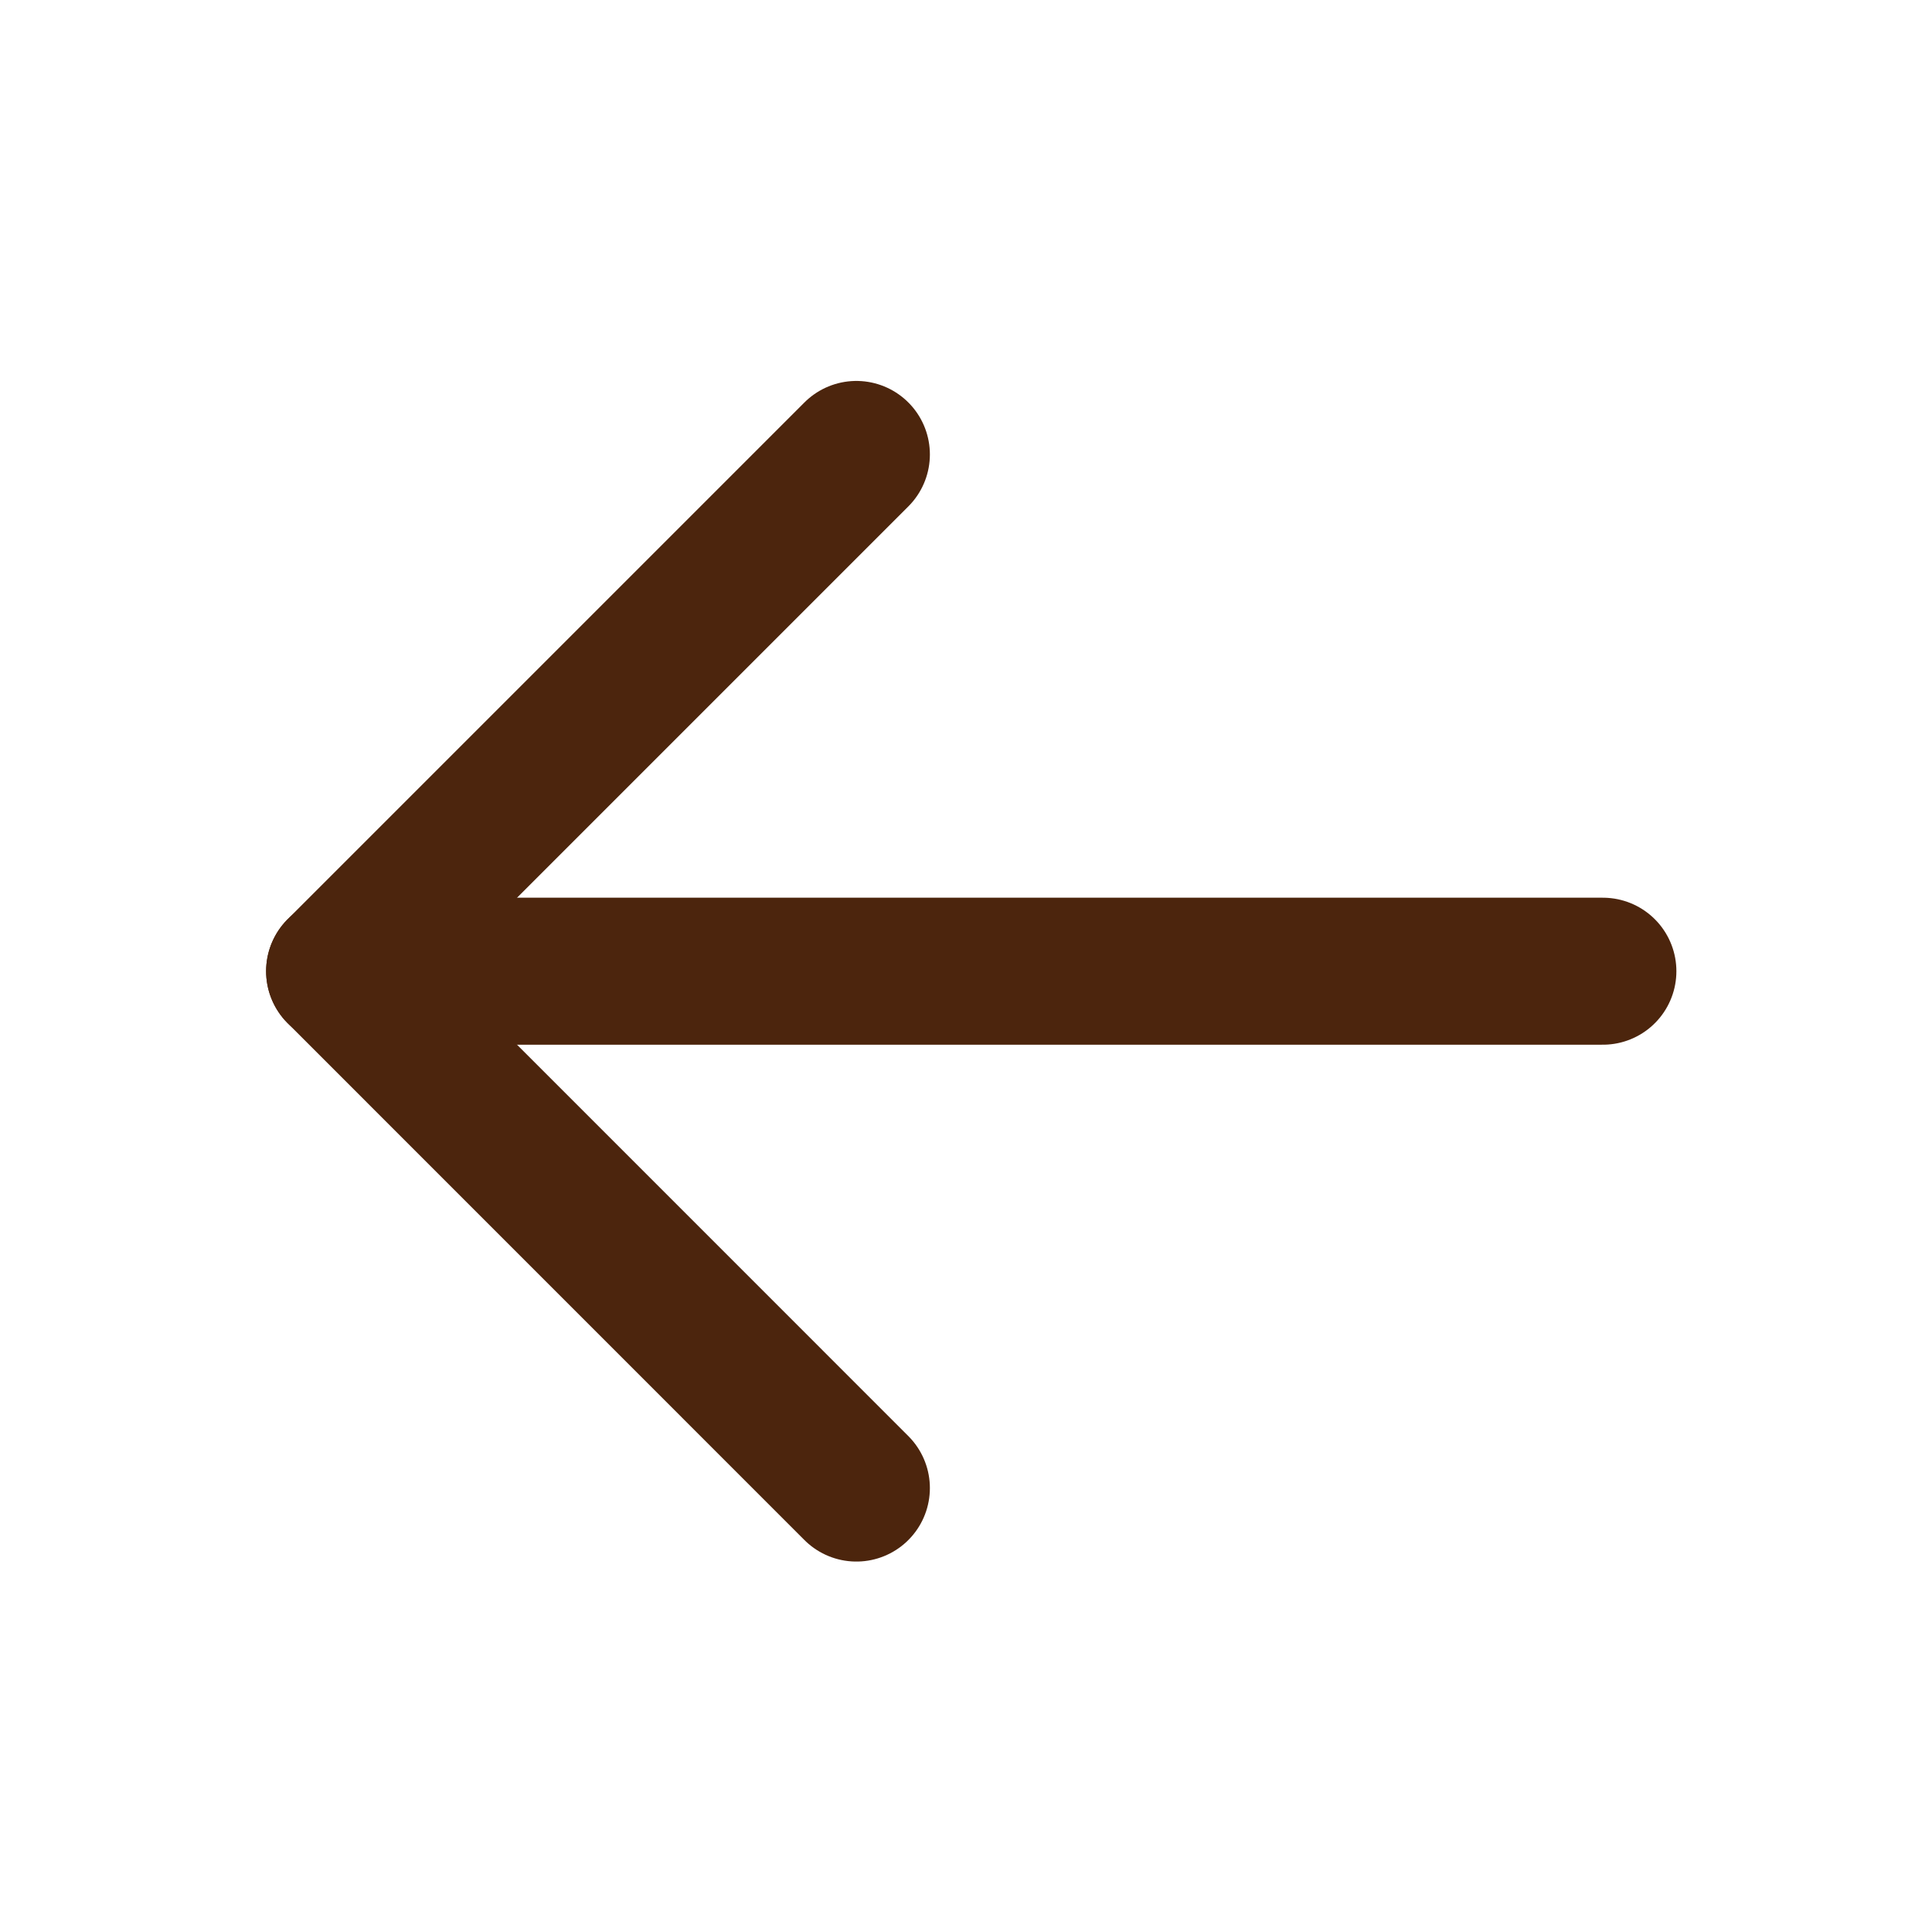
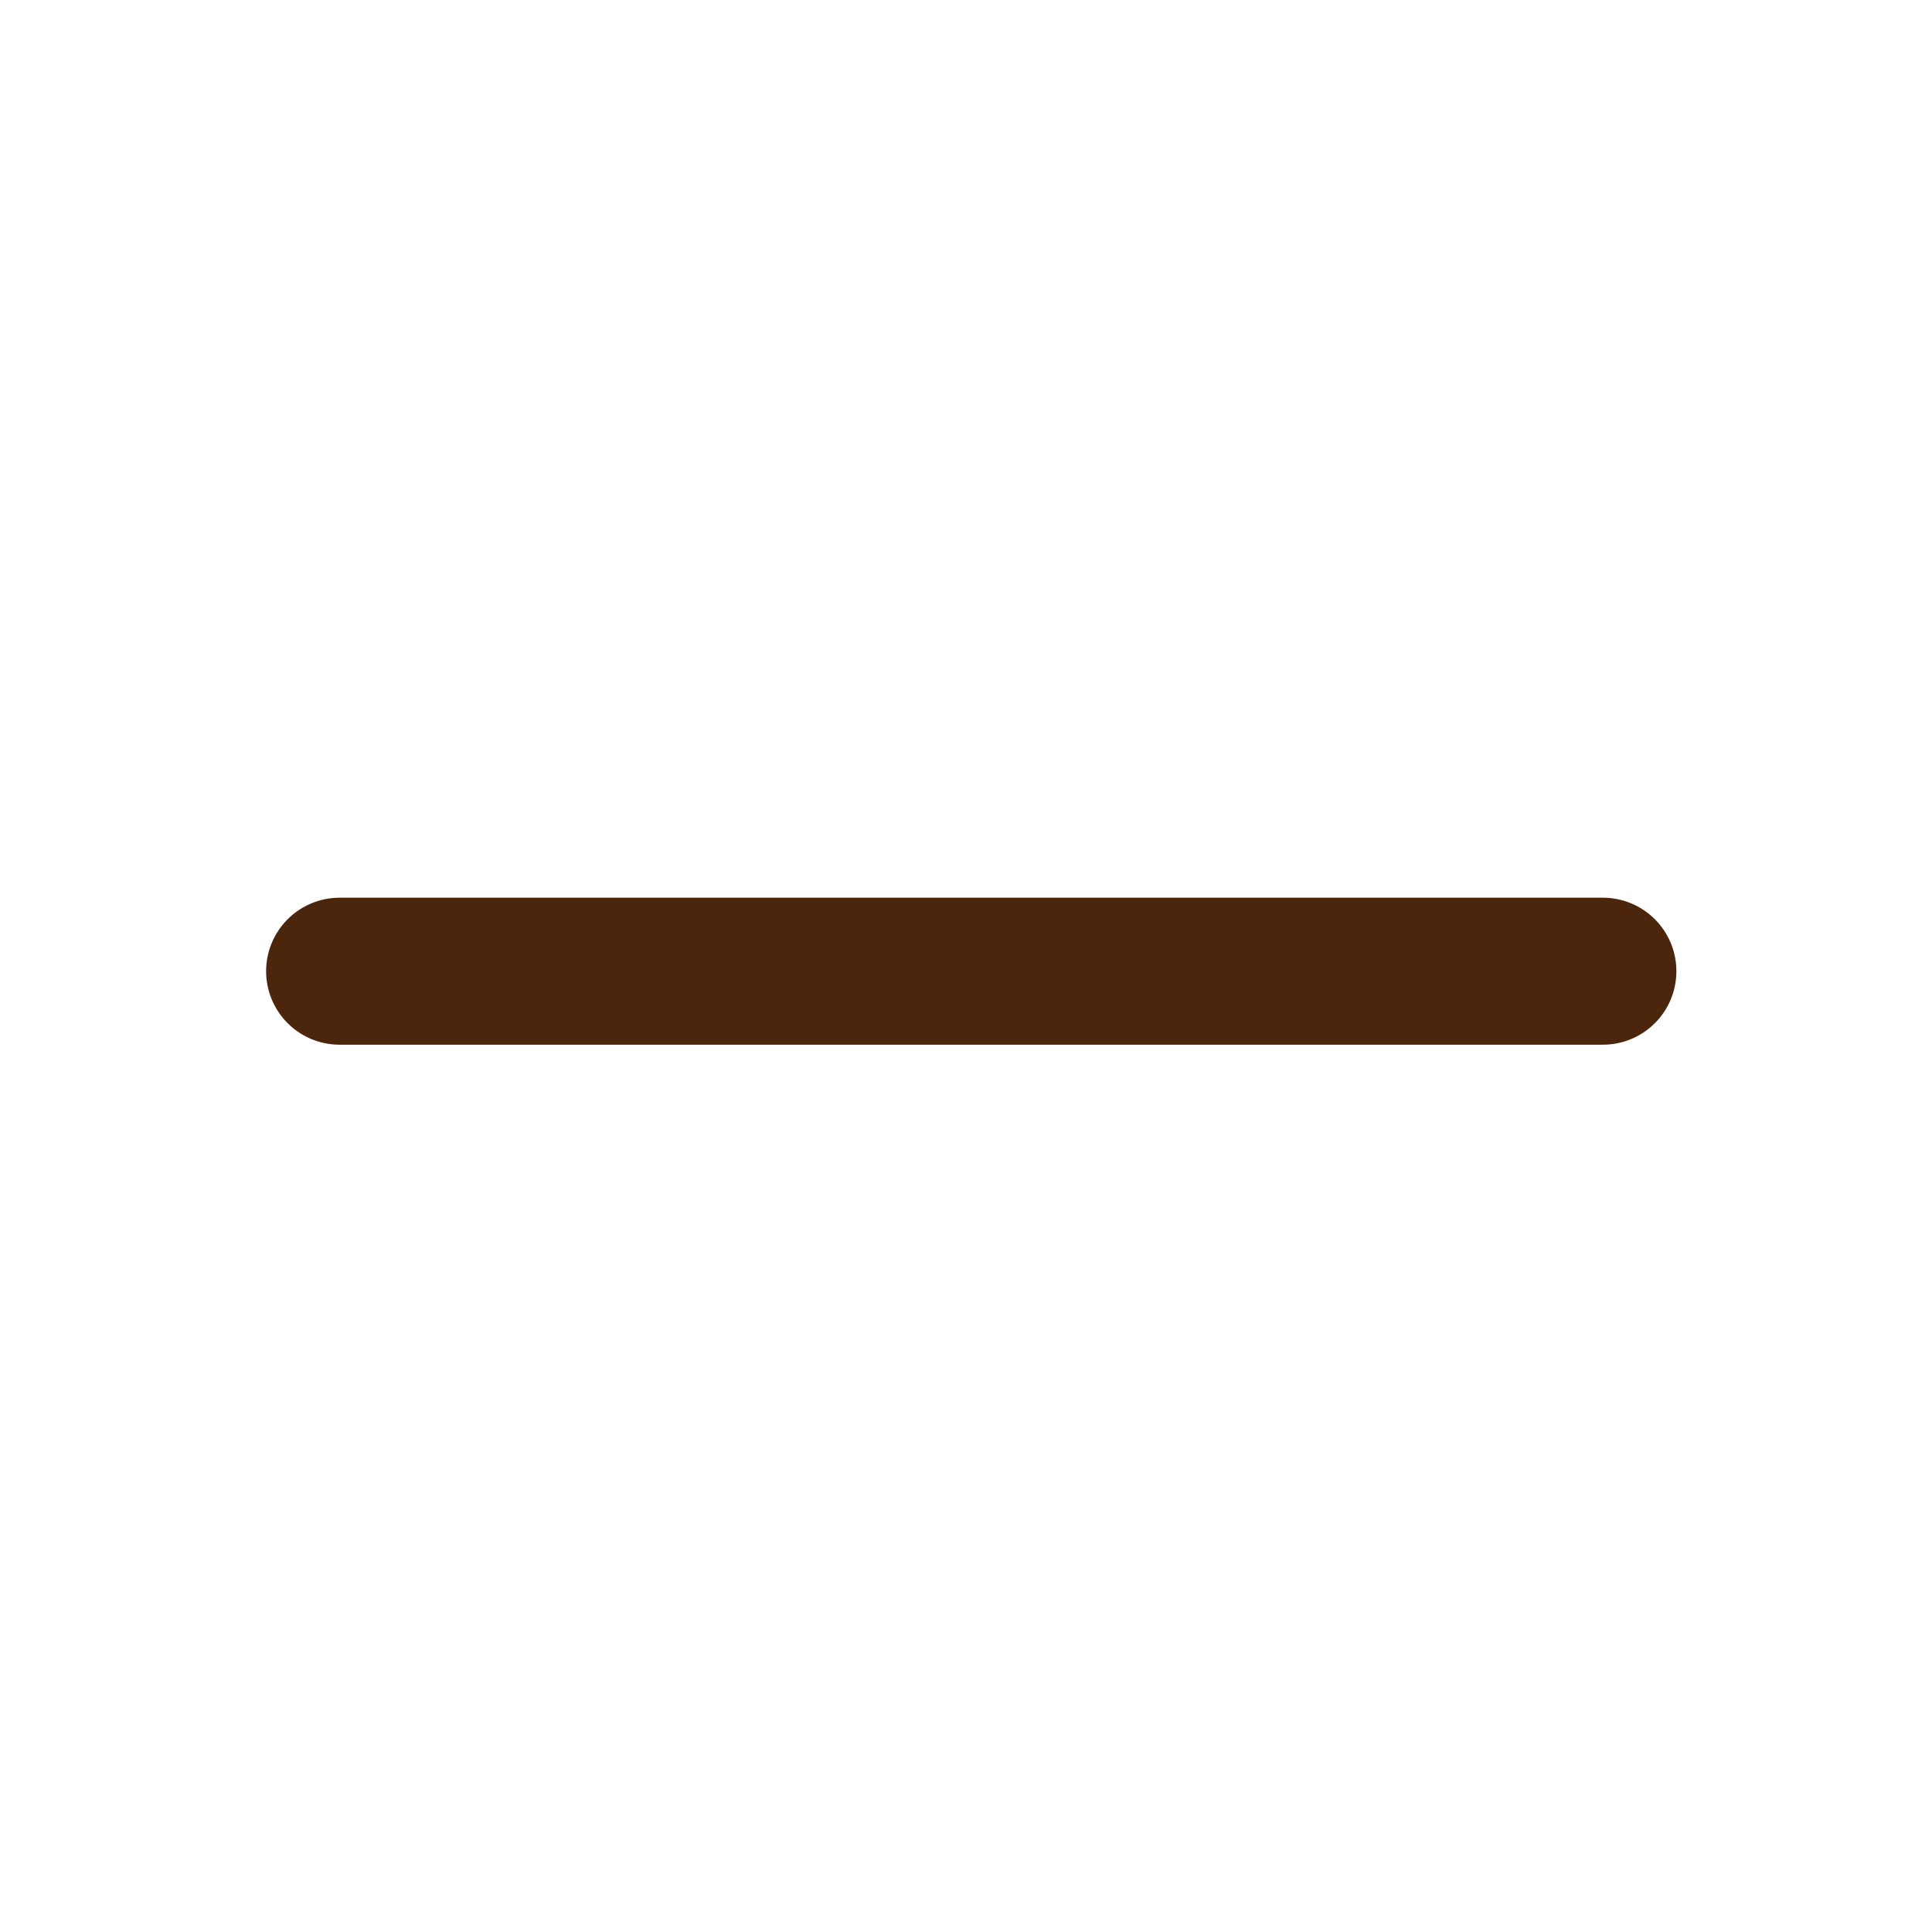
<svg xmlns="http://www.w3.org/2000/svg" width="23" height="23" viewBox="0 0 23 23" fill="none">
  <path d="M19.082 11.562L4.043 11.562" stroke="#4C250D" stroke-width="1.75" stroke-linecap="round" stroke-linejoin="round" />
-   <path d="M10.195 17.715L4.043 11.562L10.195 5.41" stroke="#4C250D" stroke-width="1.75" stroke-linecap="round" stroke-linejoin="round" />
</svg>